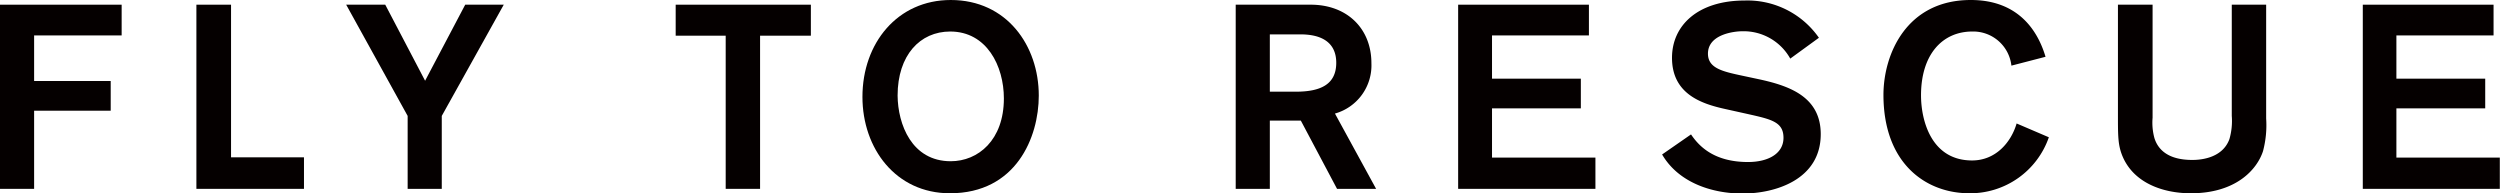
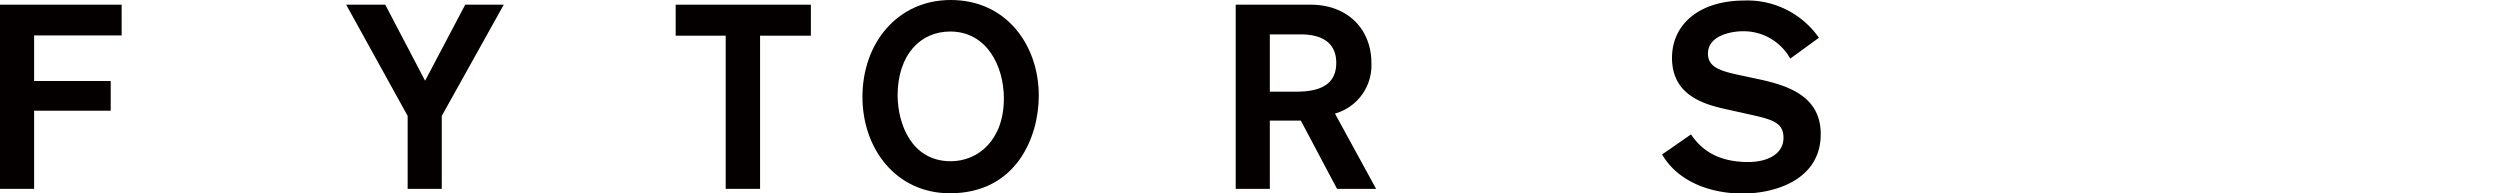
<svg xmlns="http://www.w3.org/2000/svg" viewBox="0 0 383.91 29.67">
  <defs>
    <style>.cls-1{fill:#050000;}</style>
  </defs>
  <title>アセット 4</title>
  <g id="レイヤー_2" data-name="レイヤー 2">
    <g id="レイヤー_1-2" data-name="レイヤー 1">
      <path class="cls-1" d="M5.24,5.44v7H17V17H5.24V29H0V.72H18.68V5.44Z" />
-       <path class="cls-1" d="M30.16,29V.72h5.32V24.16h11.2V29Z" />
      <path class="cls-1" d="M67.84,17.8V29H62.6V17.8L53.16.72h6L65.28,12.4,71.44.72h5.92Z" />
      <path class="cls-1" d="M116.72,5.48V29h-5.28V5.48h-7.68V.72h20.76V5.48Z" />
      <path class="cls-1" d="M146,0c8.6,0,13.52,7,13.52,14.68,0,6.4-3.48,15-13.64,15-8.32,0-13.44-6.88-13.44-14.8C132.44,6.6,137.84,0,146,0Zm0,24.76c4.2,0,8.16-3.24,8.16-9.64,0-5-2.64-10.28-8.24-10.28-4.64,0-8.08,3.64-8.08,9.84C137.88,19.08,140,24.76,146,24.76Z" />
      <path class="cls-1" d="M201.28.72c5.56,0,9.32,3.64,9.32,9A7.69,7.69,0,0,1,205,17.44L211.32,29h-6l-5.56-10.48H195V29h-5.24V.72ZM195,14.08H199c3.8,0,6.2-1.12,6.2-4.44,0-3-2.08-4.36-5.48-4.36H195Z" />
-       <path class="cls-1" d="M223.92,29V.72H244V5.44H229.12v6.64h13.64v4.56H229.12V24.2H245V29Z" />
      <path class="cls-1" d="M274.92,9a8.2,8.2,0,0,0-7.36-4.2c-1.2,0-5.28.44-5.28,3.44,0,2.2,2.16,2.72,5.16,3.36l3,.64c4.44,1,9.16,2.68,9.16,8.36,0,7-7,9.12-12,9.12-4.72,0-9.84-1.68-12.36-6l4.44-3.08c1.24,1.84,3.56,4.24,8.76,4.24,3.08,0,5.44-1.28,5.44-3.72s-1.88-2.84-5.44-3.64l-3.6-.8c-3.6-.8-8.08-2.32-8.08-7.84,0-5,4-8.8,11.16-8.8a13.38,13.38,0,0,1,11.4,5.72Z" />
-       <path class="cls-1" d="M314.63,21.08a12.79,12.79,0,0,1-12.2,8.6c-6.68,0-13.2-4.56-13.2-15.12C289.24,8.28,292.8,0,302.64,0c7.28,0,10.28,4.68,11.48,8.72l-5.24,1.36a5.9,5.9,0,0,0-6-5.24c-4.6,0-7.88,3.52-7.88,9.8,0,3.84,1.56,10,7.84,10,3.64,0,6-2.8,6.84-5.68Z" />
-       <path class="cls-1" d="M348,18.2a15.52,15.52,0,0,1-.48,5c-.92,2.84-4.16,6.48-11.08,6.48-4.52,0-9.28-1.76-10.76-6.4-.44-1.44-.44-2.76-.44-5.76V.72h5.32V18.08a9,9,0,0,0,.28,3.12c.52,1.68,2,3.36,5.8,3.36.68,0,4.56,0,5.72-3.2a10,10,0,0,0,.36-3.56V.72H348Z" />
-       <path class="cls-1" d="M362.84,29V.72h20.08V5.44H368v6.64h13.64v4.56H368V24.2h15.88V29Z" />
    </g>
  </g>
</svg>